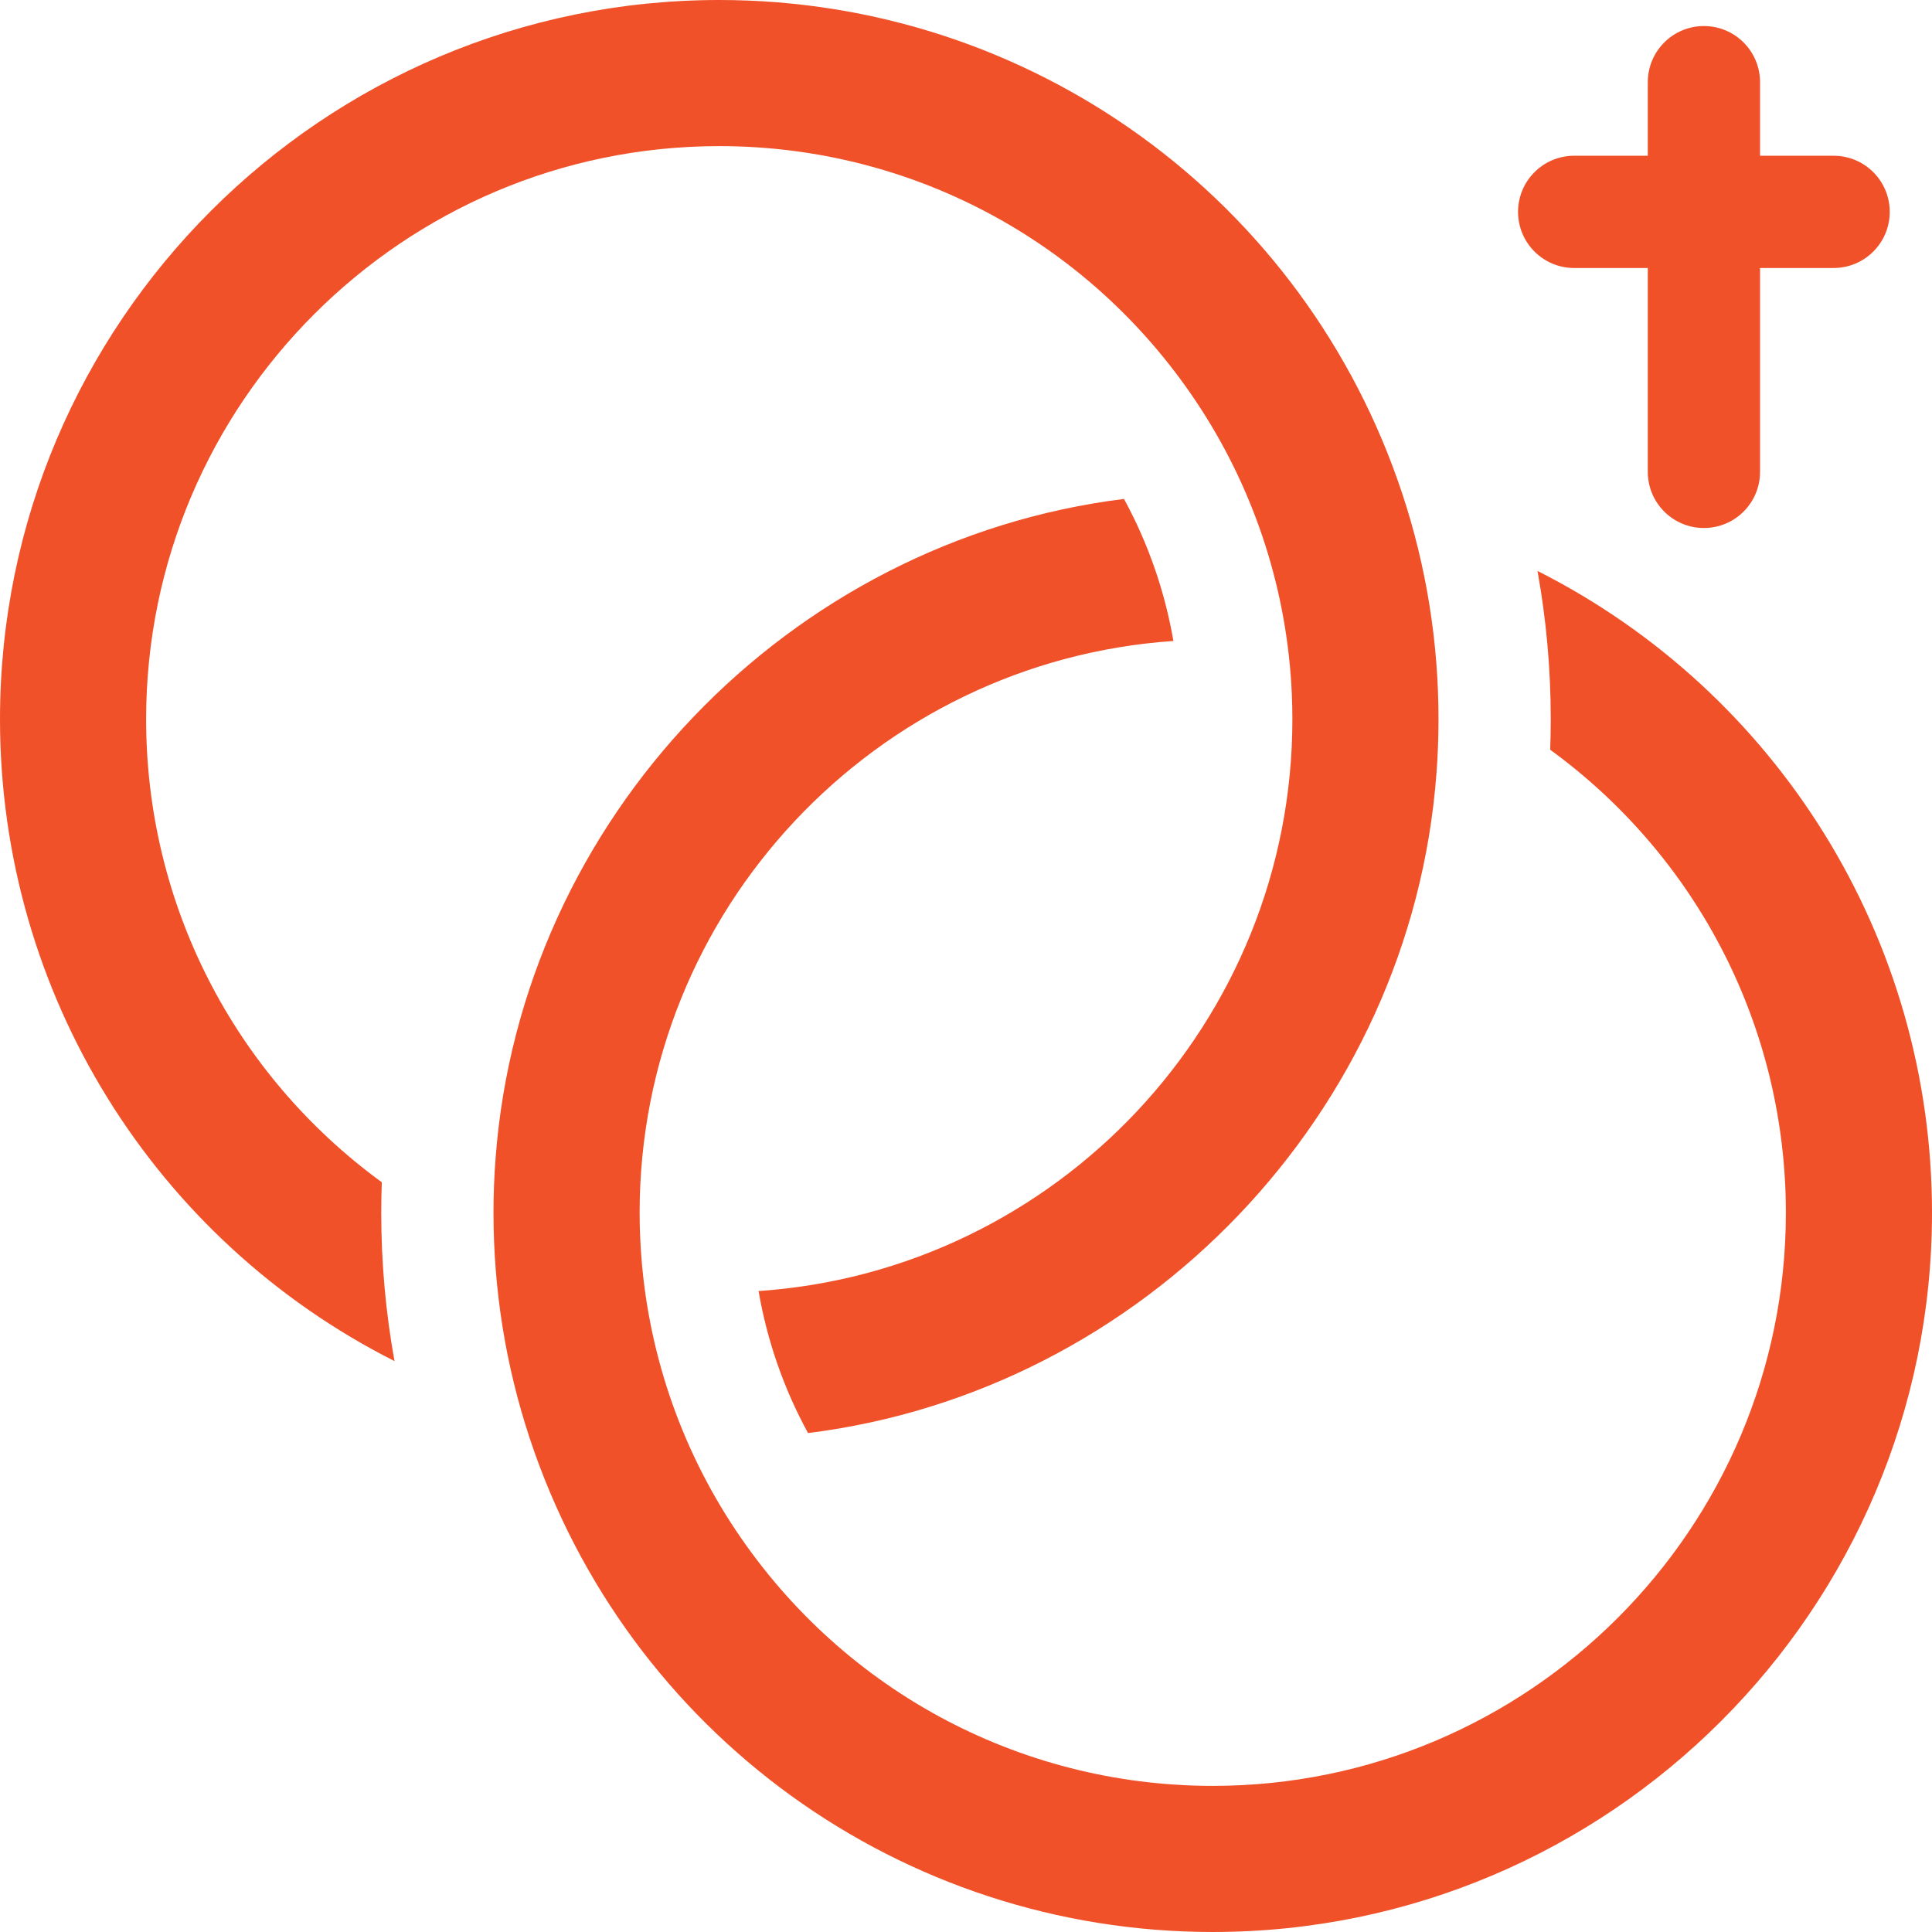
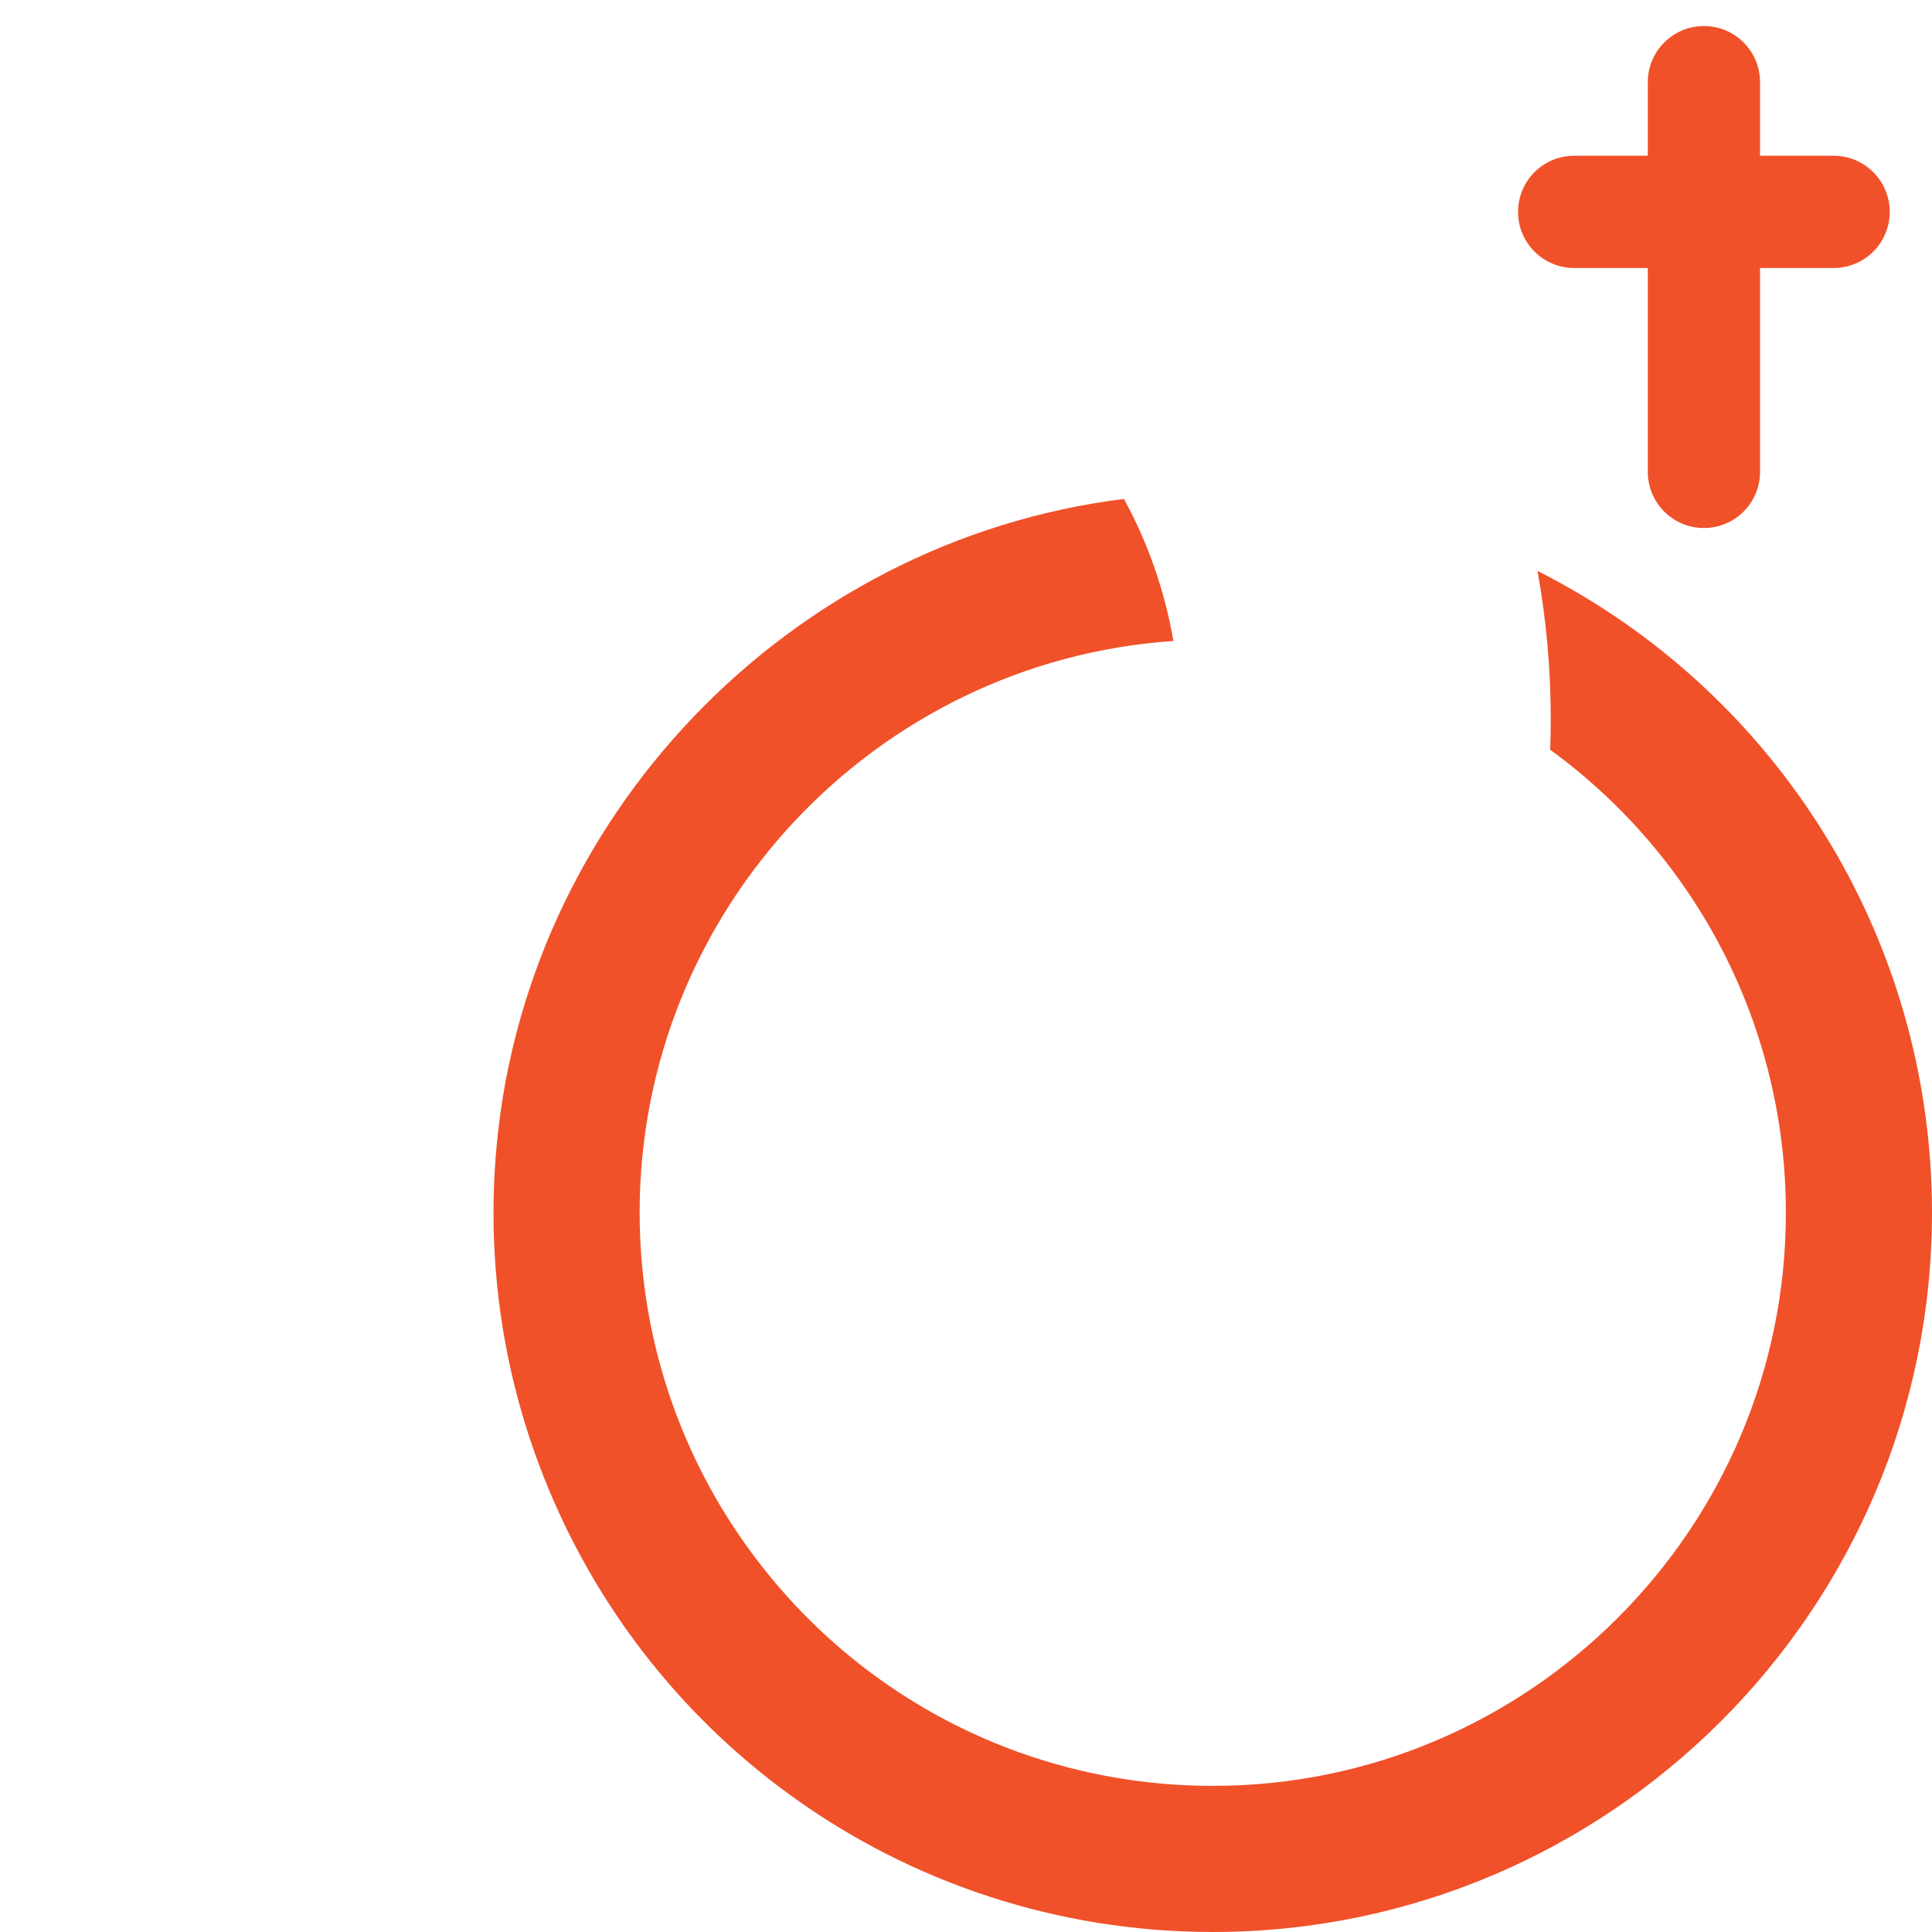
<svg xmlns="http://www.w3.org/2000/svg" id="Layer_1" enable-background="new 0 0 516.343 516.343" viewBox="0 0 516.343 516.343">
  <g style="fill:#F05129">
    <path d="m516.343 324.116c0-73.379-41.379-139.167-105.433-171.528 2.355 13.023 3.542 26.274 3.542 39.637 0 2.726-.052 5.446-.151 8.145 39.598 28.871 62.989 74.492 62.989 123.746 0 84.46-68.714 153.174-153.174 153.174-52.193 0-100.322-26.265-128.751-70.26-.006-.009-.013-.018-.019-.028-14.661-22.703-23.037-48.962-24.232-75.946 0-.007-.002-.014-.002-.021-.001-.012-.001-.025-.001-.037-.001-.025-.003-.05-.005-.075 0-.012.001-.025 0-.037-.107-2.161-.163-4.435-.163-6.771 0-80.925 63.086-147.385 142.66-152.806-2.289-13.275-6.744-26.114-13.211-37.964-89.639 11.15-161.104 85.356-167.944 176.177-.37 4.772-.557 9.672-.557 14.594 0 20.574 3.249 40.832 9.656 60.208 0 .002.001.003.002.005 26.104 78.961 99.473 132.014 182.568 132.014 105.993 0 192.226-86.233 192.226-192.227z" />
-     <path d="m0 192.226c0 73.381 41.378 139.18 105.435 171.539-2.357-13.027-3.545-26.281-3.545-39.648 0-2.724.053-5.445.151-8.146-39.598-28.877-62.989-74.499-62.989-123.744 0-84.46 68.714-153.174 153.175-153.174 52.207 0 100.338 26.268 128.756 70.267.005.008.011.016.017.024 14.679 22.746 23.063 49.05 24.248 76.068.102 2.248.153 4.547.153 6.814 0 80.929-63.089 147.4-142.667 152.817 2.284 13.272 6.748 26.107 13.217 37.954 89.638-11.15 161.105-85.357 167.946-176.178.37-4.765.556-9.663.556-14.594 0-20.578-3.249-40.836-9.656-60.211 0-.001-.001-.001-.001-.002-26.105-78.96-99.474-132.012-182.569-132.012-105.995 0-192.227 86.231-192.227 192.226z" />
    <path d="m420.711 71.625h19.676v54.489c0 8.284 6.716 15 15 15s15-6.716 15-15v-54.489h19.664c8.284 0 15-6.716 15-15s-6.716-15-15-15h-19.664v-19.665c0-8.284-6.716-15-15-15s-15 6.716-15 15v19.664h-19.676c-8.284 0-15 6.716-15 15s6.716 15.001 15 15.001z" />
  </g>
</svg>